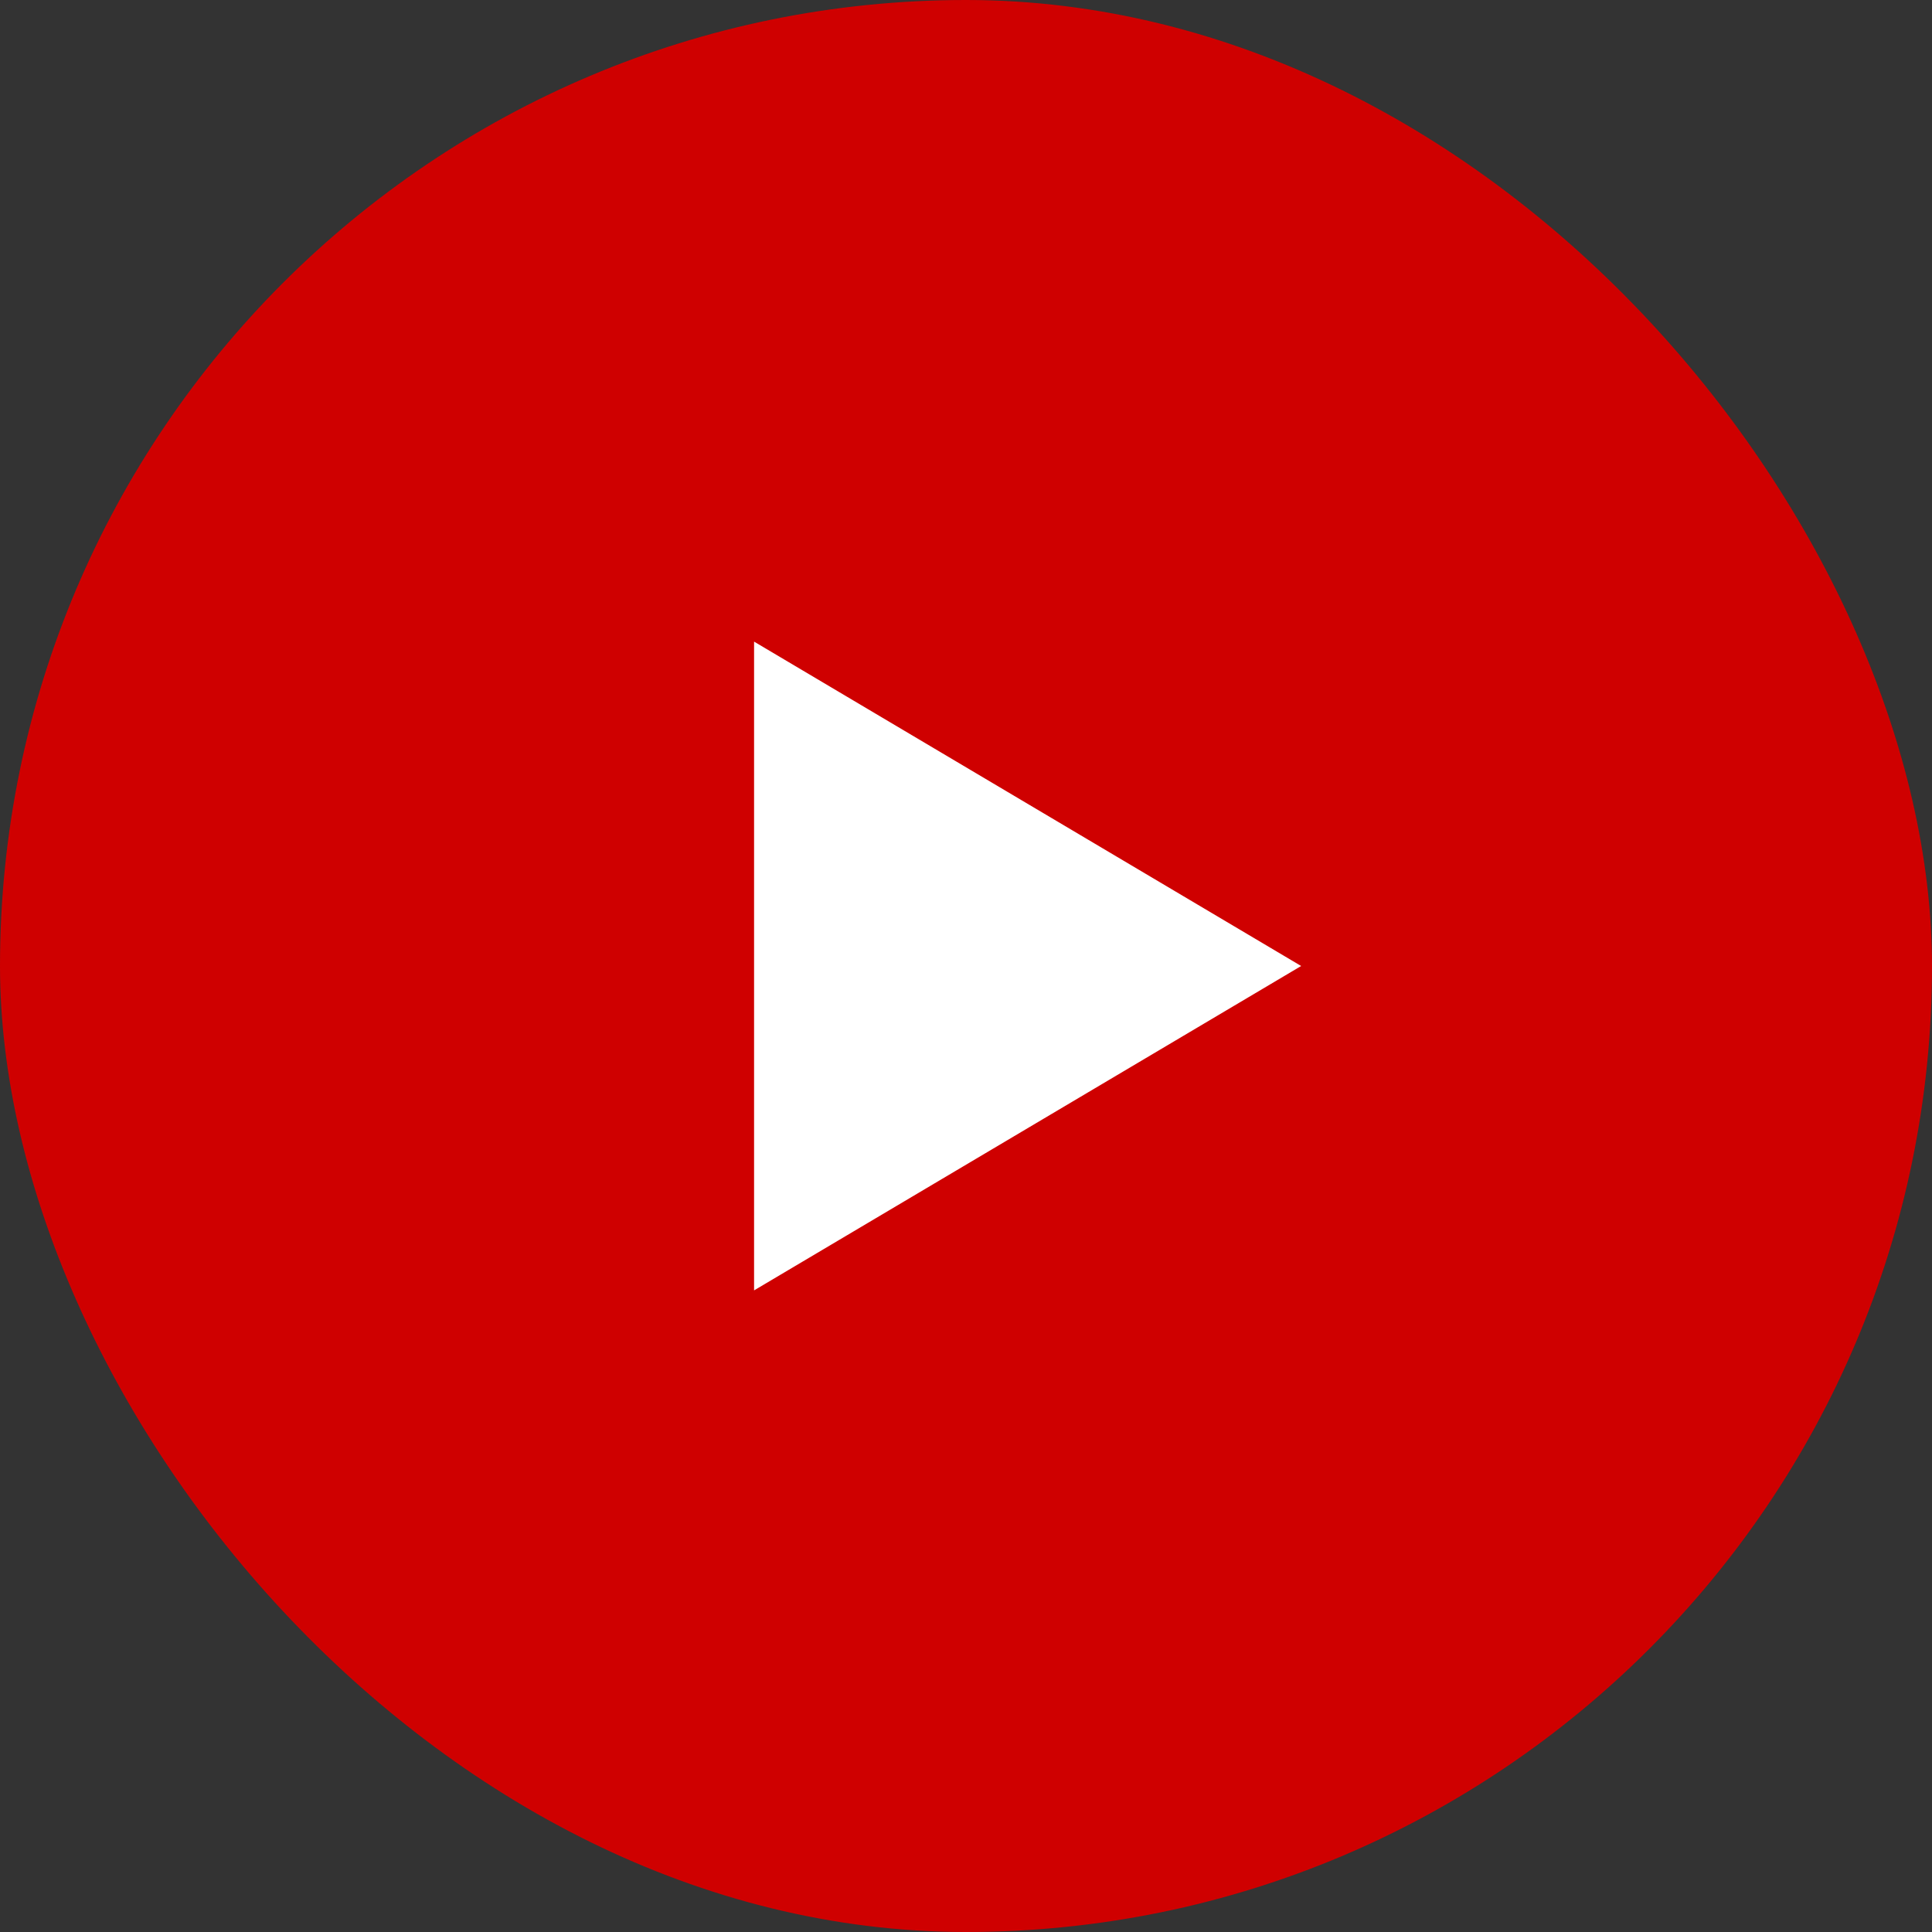
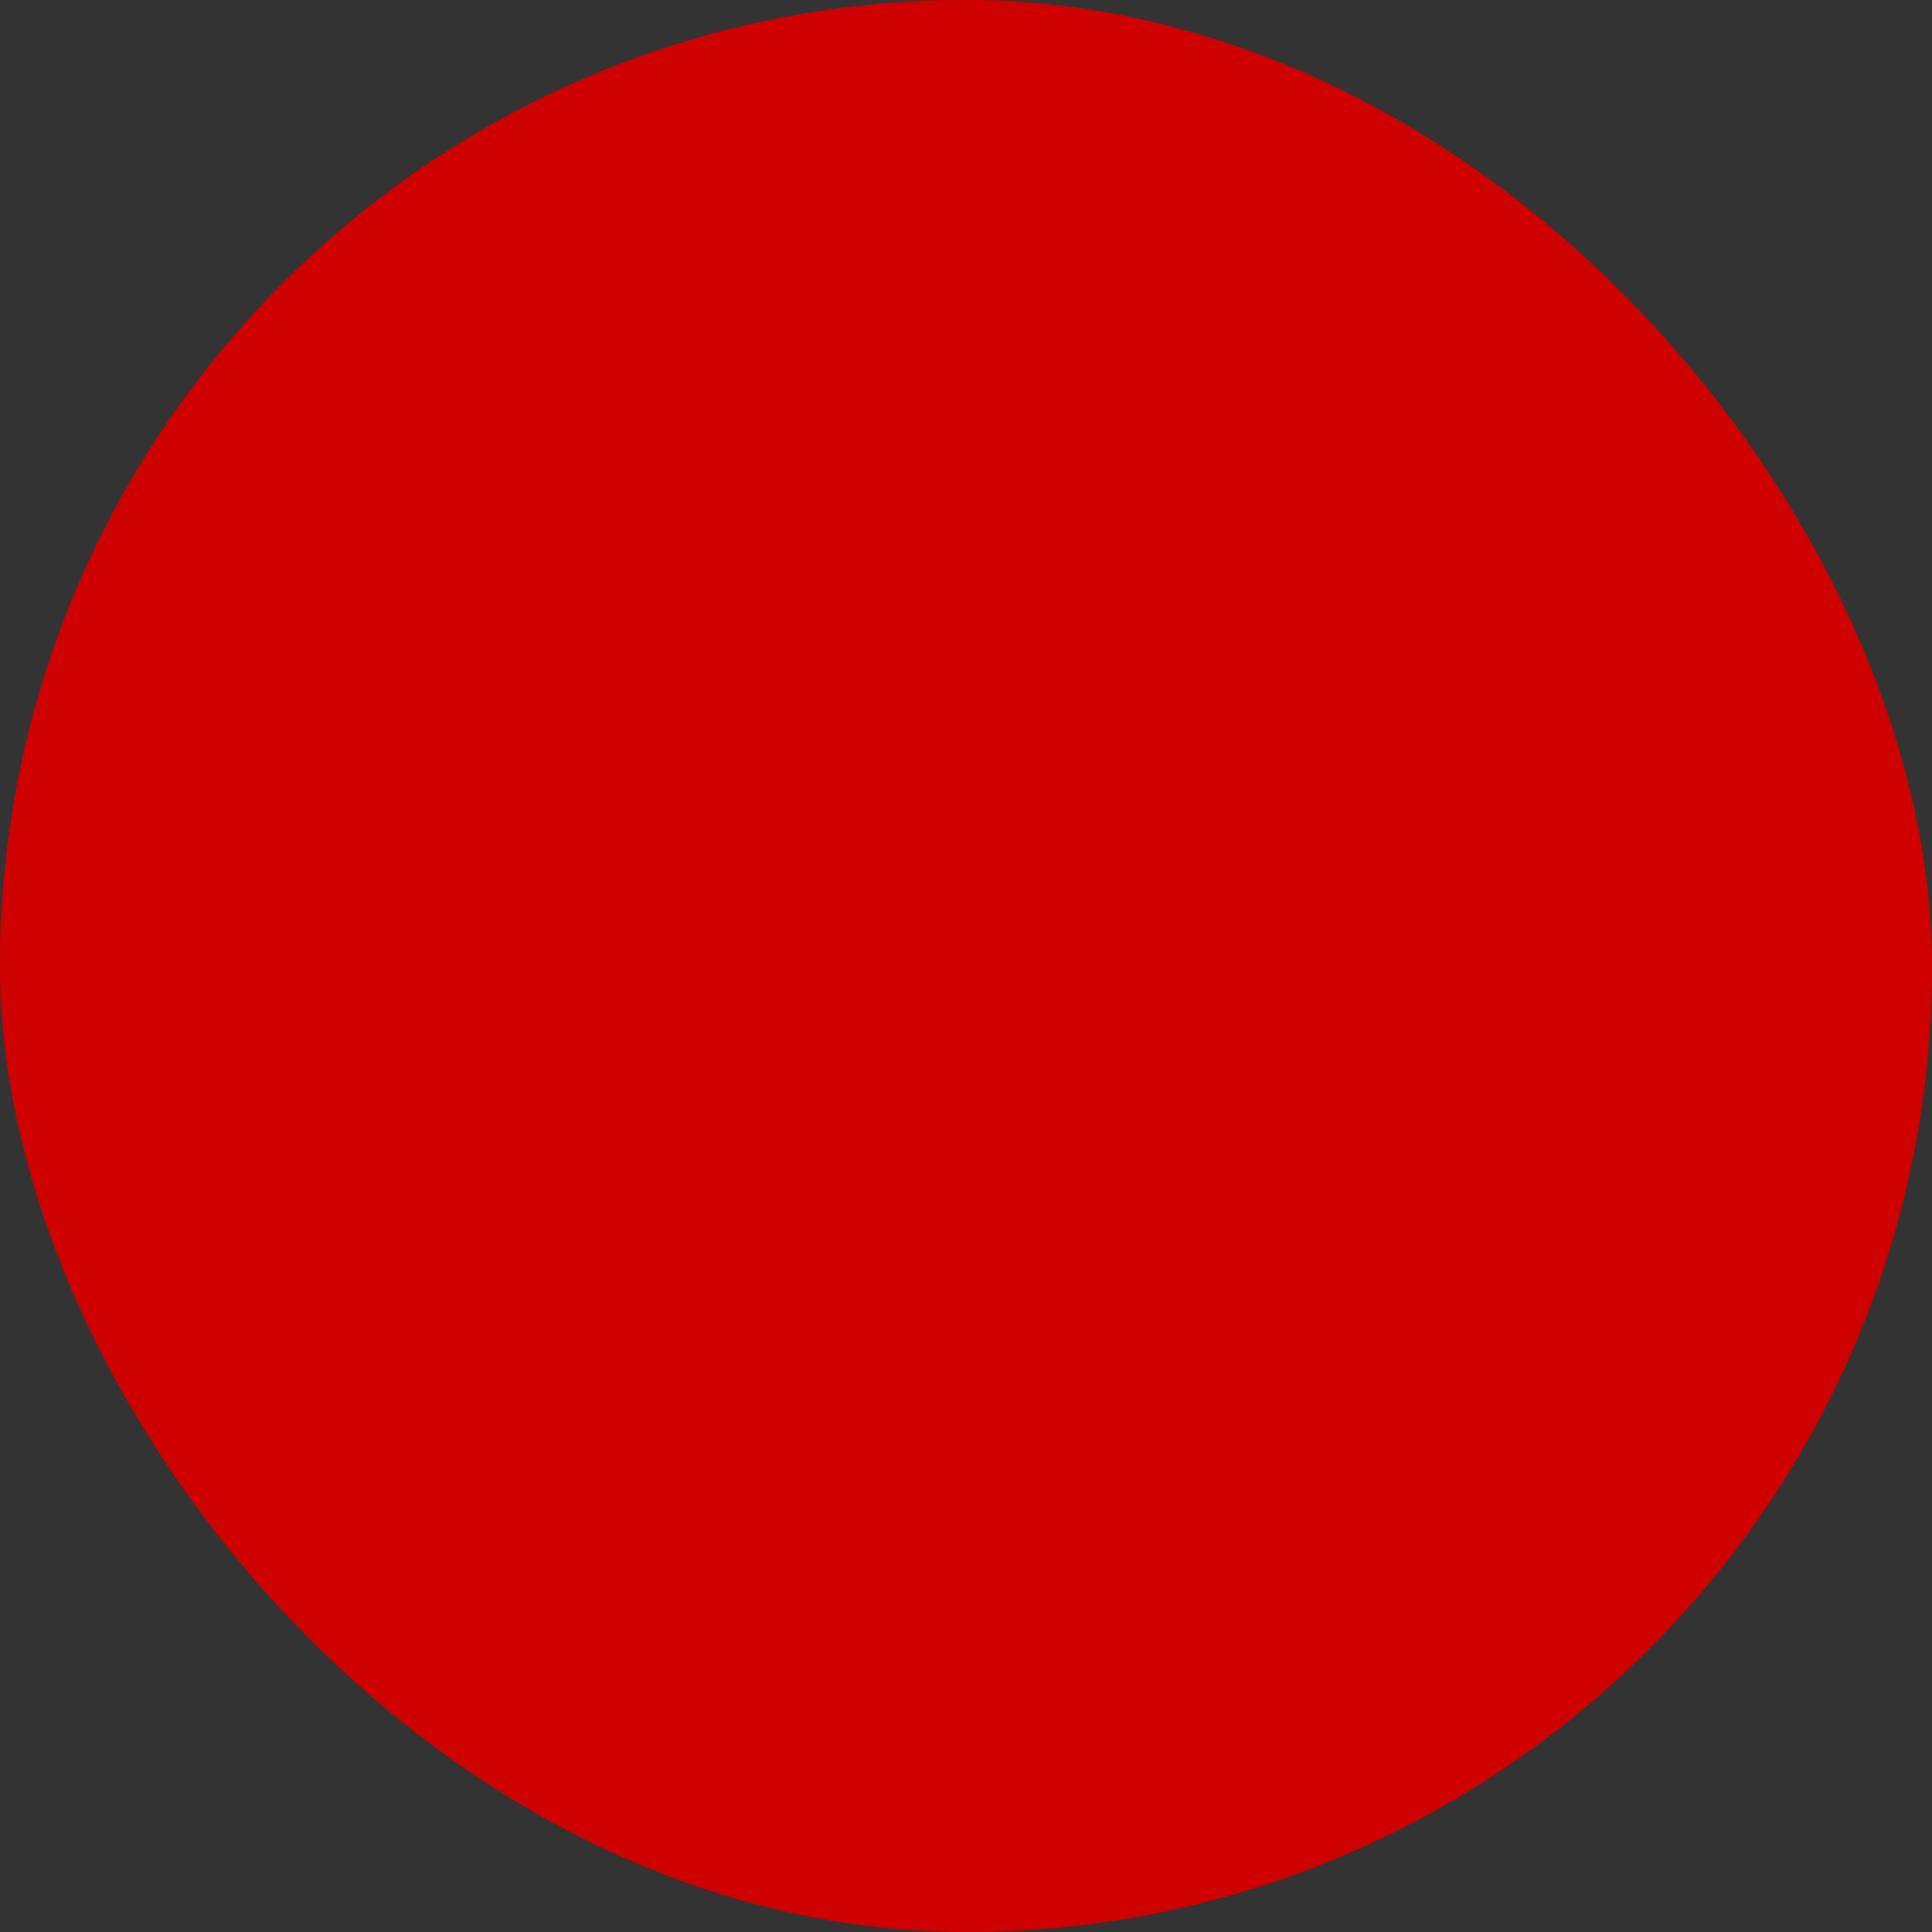
<svg xmlns="http://www.w3.org/2000/svg" width="72" height="72" viewBox="0 0 72 72" fill="none">
  <rect x="0" y="0" width="72" height="72" fill="#333333" stroke="none" />
  <rect width="72" height="72" rx="36" fill="#CF0000" />
-   <path d="M48.49 36L28.102 48.089L28.102 23.911L48.49 36Z" fill="white" />
</svg>